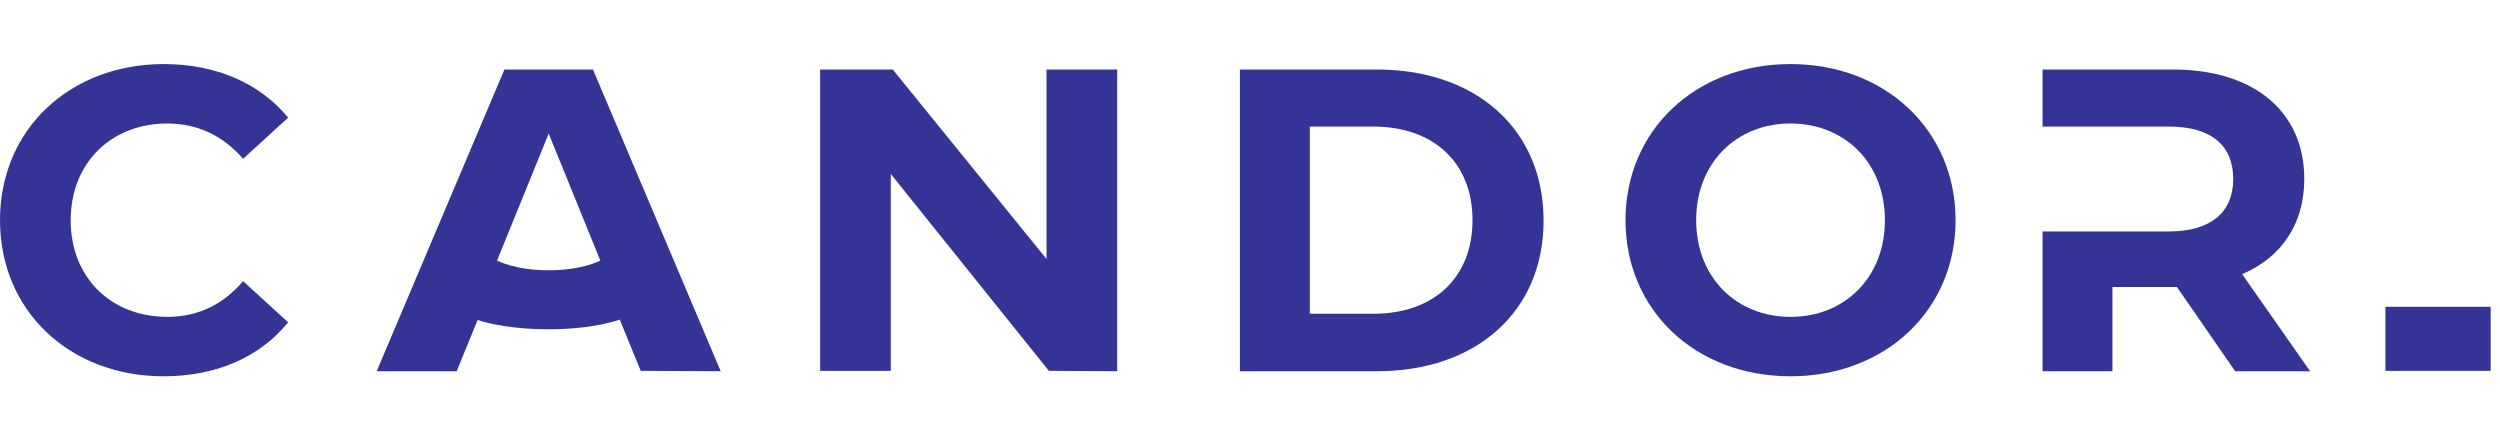
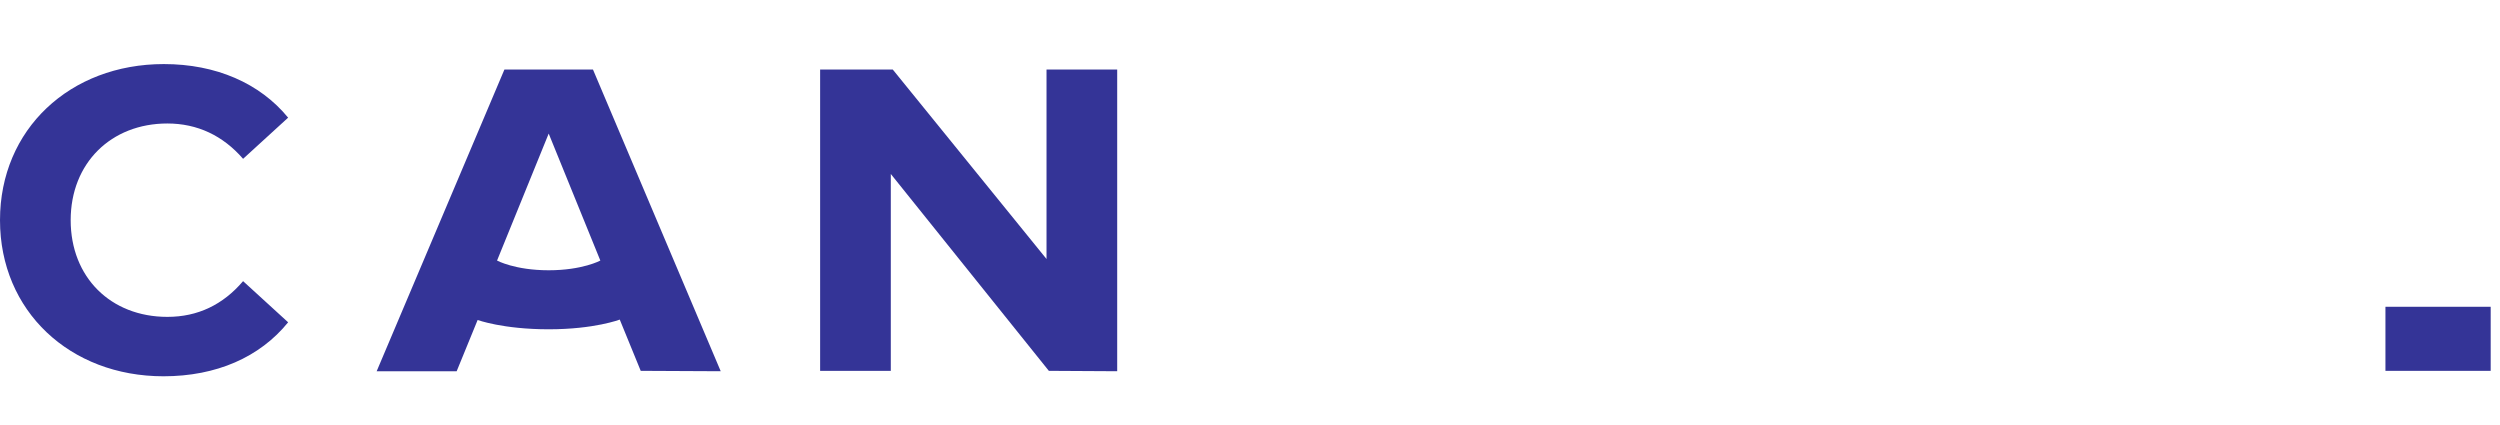
<svg xmlns="http://www.w3.org/2000/svg" version="1.1" id="Layer_1" x="0px" y="0px" viewBox="0 0 643.8 109.5" style="enable-background:new 0 0 643.8 109.5;" xml:space="preserve">
  <style type="text/css">
	.st0{fill:#343497;}
</style>
  <path class="st0" d="M0,56.7c0-23.4,18-40.2,42.2-40.2c13.4,0,24.7,4.9,32,13.8L62.6,40.9c-5.2-6-11.8-9.1-19.5-9.1  c-14.5,0-24.9,10.2-24.9,24.9s10.3,24.9,24.9,24.9c7.8,0,14.3-3.1,19.5-9.2L74.2,83c-7.3,9-18.5,13.9-32.1,13.9  C18,96.9,0,80.1,0,56.7z" />
-   <path class="st0" d="M319.3,17.9h35.3c25.4,0,42.9,15.3,42.9,38.9S380,95.6,354.6,95.6h-35.3L319.3,17.9L319.3,17.9z M353.7,80.8  c15.4,0,25.5-9.2,25.5-24.1s-10.1-24.1-25.5-24.1h-16.4v48.2H353.7z" />
-   <path class="st0" d="M418.6,56.7c0-23.1,18-40.2,42.5-40.2c24.4,0,42.5,17,42.5,40.2s-18.1,40.2-42.5,40.2  C436.5,96.9,418.6,79.8,418.6,56.7z M485.4,56.7c0-14.8-10.4-24.9-24.3-24.9s-24.3,10.1-24.3,24.9s10.4,24.9,24.3,24.9  S485.4,71.5,485.4,56.7z" />
  <g>
-     <path class="st0" d="M577.4,70.6c10.1-4.3,16-12.9,16-24.5c0-17.4-13-28.2-33.8-28.2H526v14.7l0,0h32.6c11,0,16.5,5,16.5,13.5   c0,8.4-5.6,13.5-16.5,13.5H526v36h18V73.9h15.7h0.9l15,21.7h19.3L577.4,70.6z" />
-   </g>
+     </g>
  <path class="st0" d="M165,95.5l-5.4-13.2c0,0-6.5,2.5-18.3,2.5S123,82.4,123,82.4l-5.4,13.2H97l32.9-77.7h22.8l32.9,77.7L165,95.5  L165,95.5z M141.3,34.4L128,67.1c0,0,4.6,2.5,13.3,2.5s13.3-2.5,13.3-2.5L141.3,34.4z" />
  <path class="st0" d="M270.1,95.5l-40.7-50.7v50.7h-18.2V17.9h18.7l39.6,48.8V17.9h18.2v77.7L270.1,95.5L270.1,95.5z" />
  <rect x="614.3" y="79" class="st0" width="27.1" height="16.5" />
</svg>